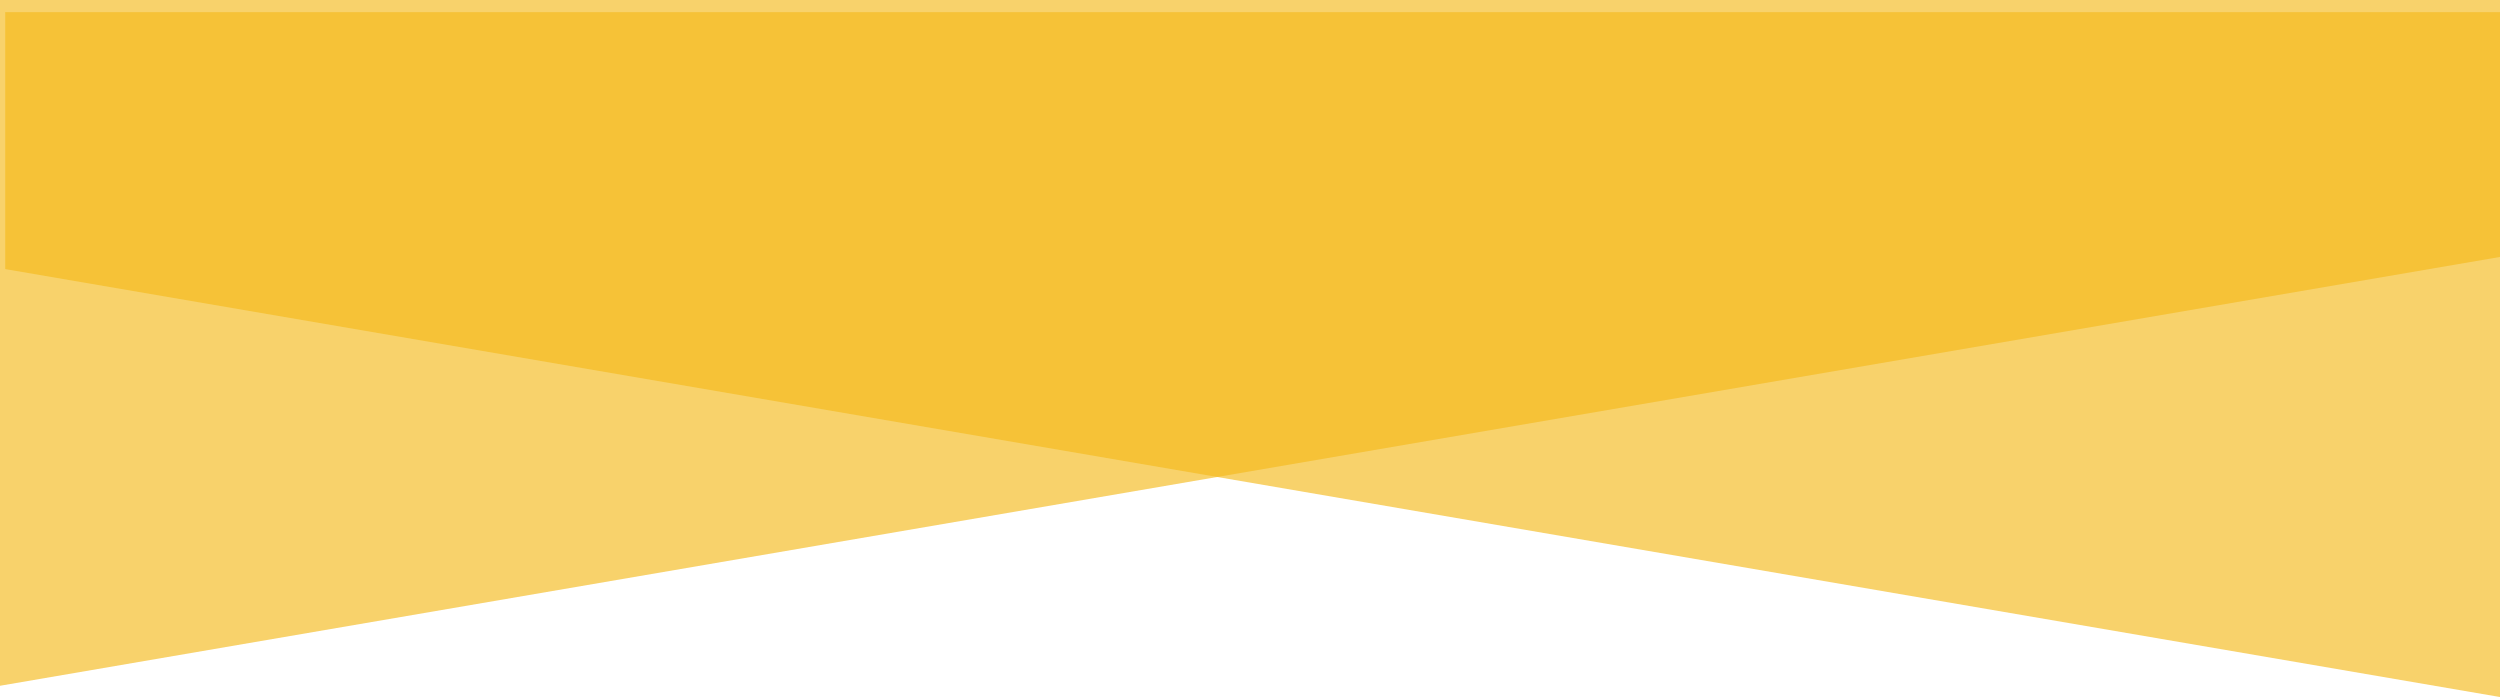
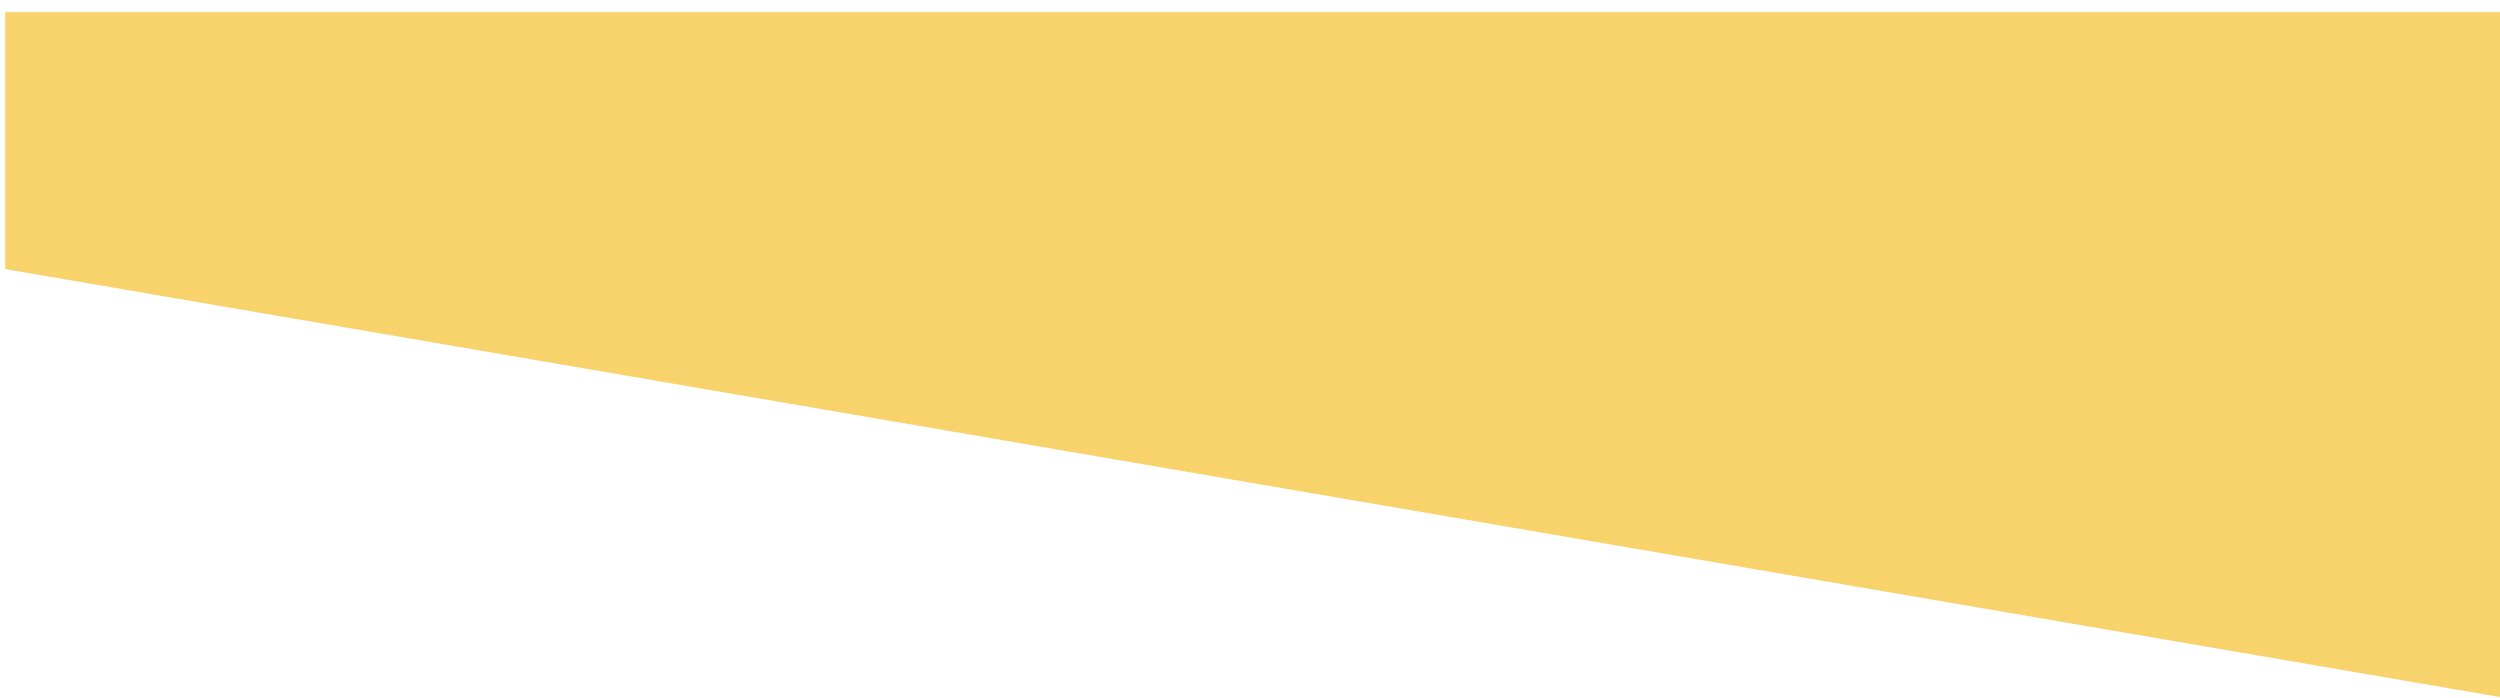
<svg xmlns="http://www.w3.org/2000/svg" width="1440" height="402" viewBox="0 0 1440 402" fill="none">
-   <path d="M0 0H1440V148L0 395V0Z" fill="#F4BA1C" fill-opacity="0.65" />
  <path d="M1443 7H3V155L1443 402V7Z" fill="#F4BA1C" fill-opacity="0.65" />
</svg>